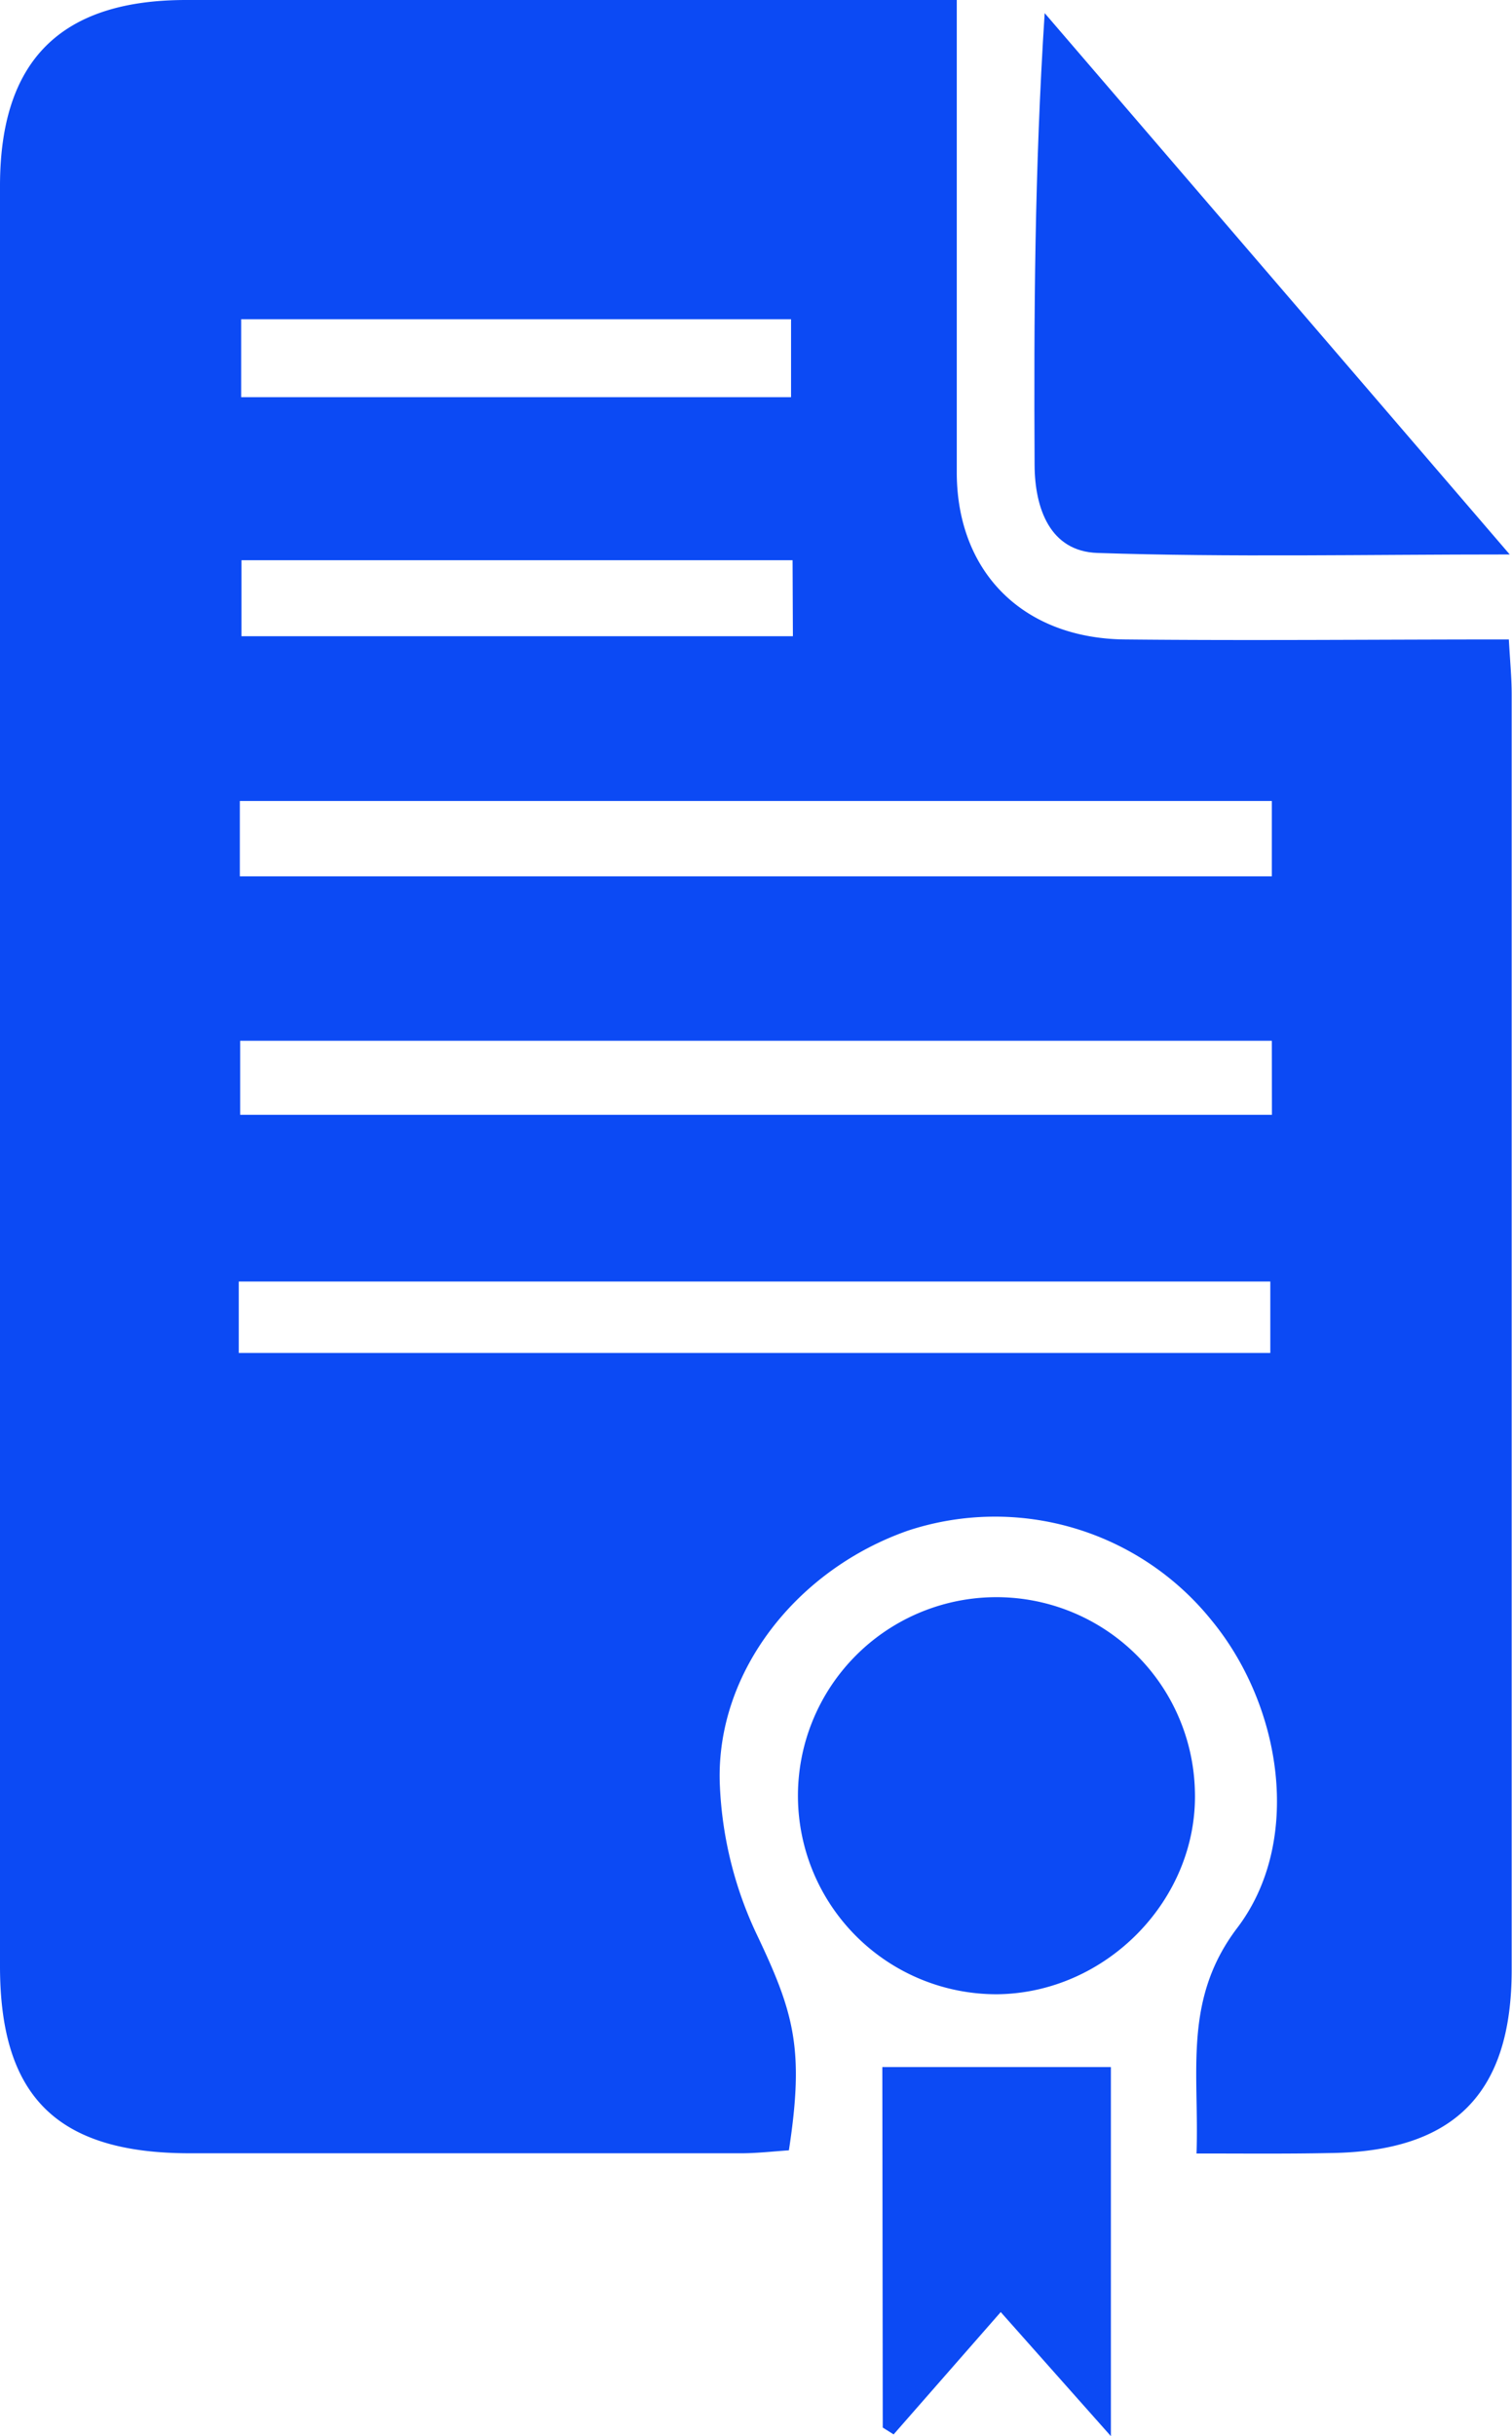
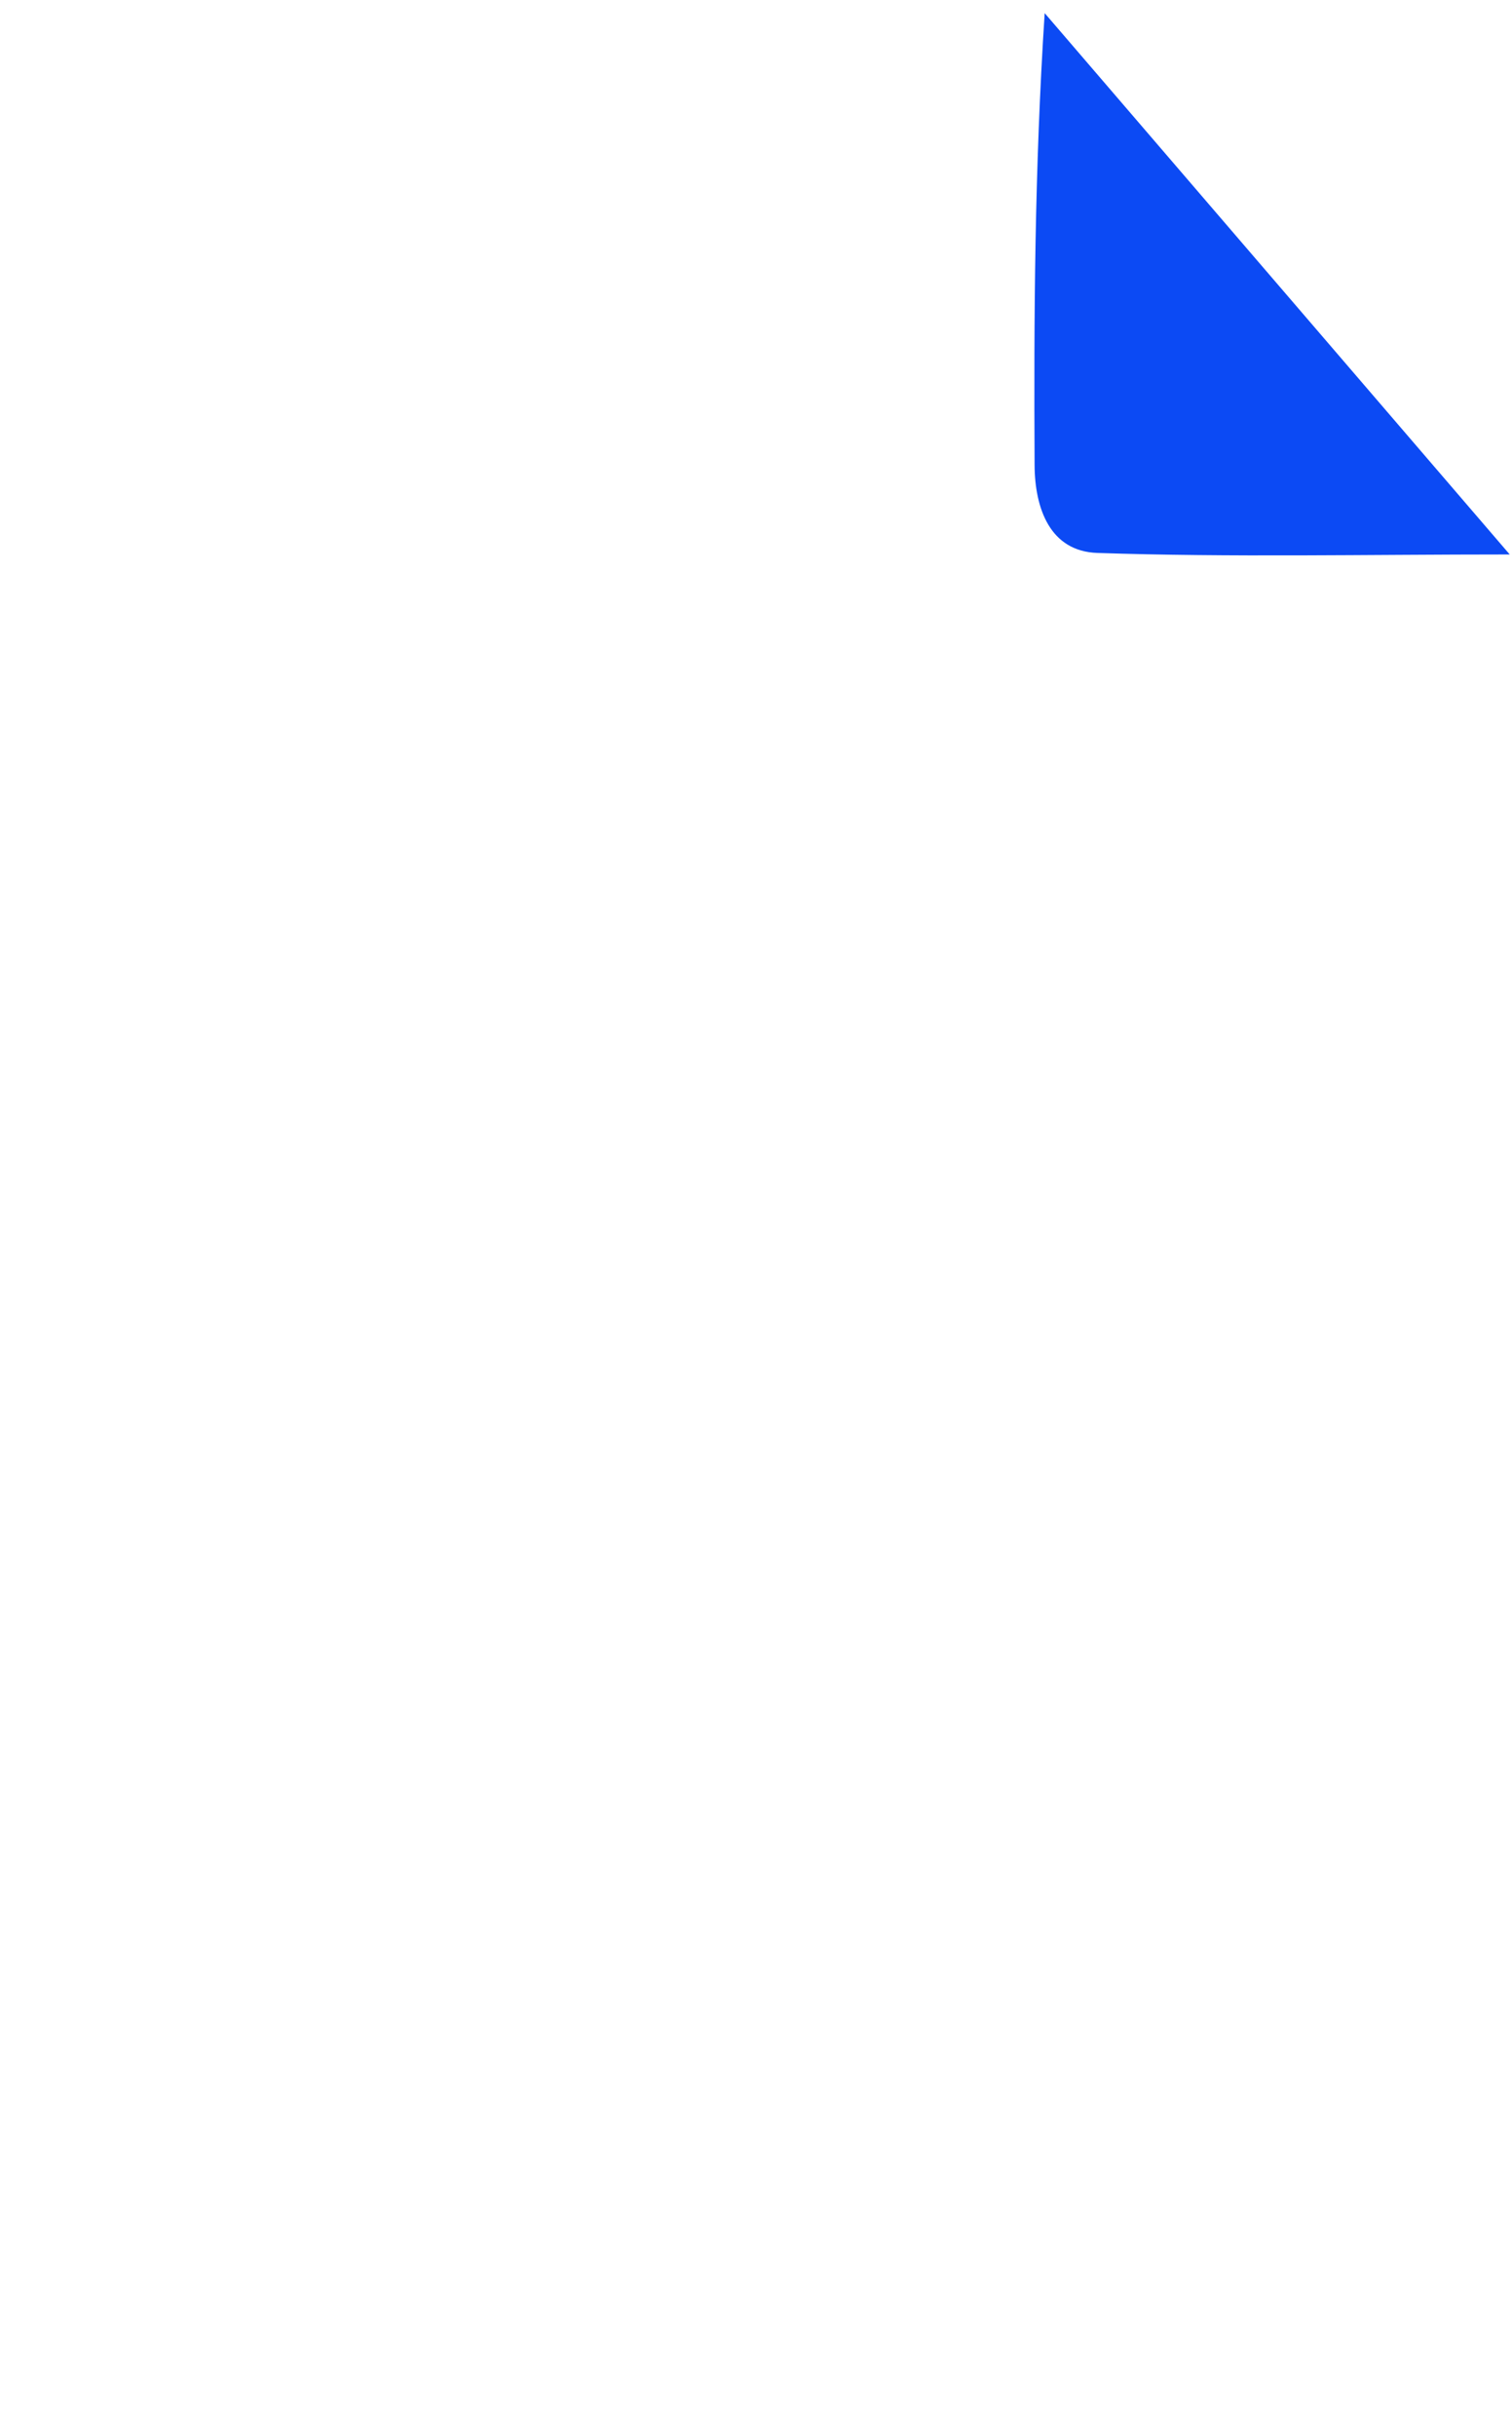
<svg xmlns="http://www.w3.org/2000/svg" viewBox="0 0 139.32 224.44">
  <defs>
    <style>.cls-1{fill:#0c4af4;}</style>
  </defs>
  <title>Ресурс 69</title>
  <g id="Слой_2" data-name="Слой 2">
    <g id="Слой_1-2" data-name="Слой 1">
-       <path class="cls-1" d="M110.25,198.39c.27-7.47-1.28-14.16,3.76-20.79,6-7.9,4.2-20.36-2.4-28.36A25.62,25.62,0,0,0,83.69,141C73.43,144.58,66,154,66.32,164.22A35.55,35.55,0,0,0,69.63,178c3.52,7.38,4.51,10.67,3.06,20.1-1.38.09-2.82.26-4.27.27q-25.5,0-51,0C5.25,198.35,0,193.14,0,181.13q0-82,0-164C0,5.6,5.56,0,17.15,0Q50.39,0,83.64,0h4.52c0,8,0,15.55,0,23.16,0,6.83,0,13.66,0,20.5.07,9.09,6.13,15.15,15.49,15.25,11.64.12,23.28,0,35.38,0,.1,1.89.26,3.48.26,5.08q0,58.74,0,117.48c0,11.43-5.33,16.76-16.79,16.88C118.57,198.43,114.61,198.39,110.25,198.39Zm6.94-124.6H22.1v6.94h95.09Zm0,22.09H22.13v6.82H117.2ZM22,124.64h95.05v-6.58H22Zm.22-95.23v7.18H72.89V29.41Zm50.81,22.2H22.25v7H73.06Z" />
      <path class="cls-1" d="M139.11,51.08c-13.48,0-25.73.27-38-.14-4.37-.15-5.76-4.12-5.78-8.09-.07-13.65,0-27.31.93-41.64Z" />
-       <path class="cls-1" d="M91.91,183.72A18.29,18.29,0,1,1,110.1,165C110.4,174.93,102,183.6,91.91,183.72Z" />
-       <path class="cls-1" d="M81.3,190.43h21.06v34L92.21,213l-9.87,11.27-1-.63Z" />
    </g>
  </g>
</svg>